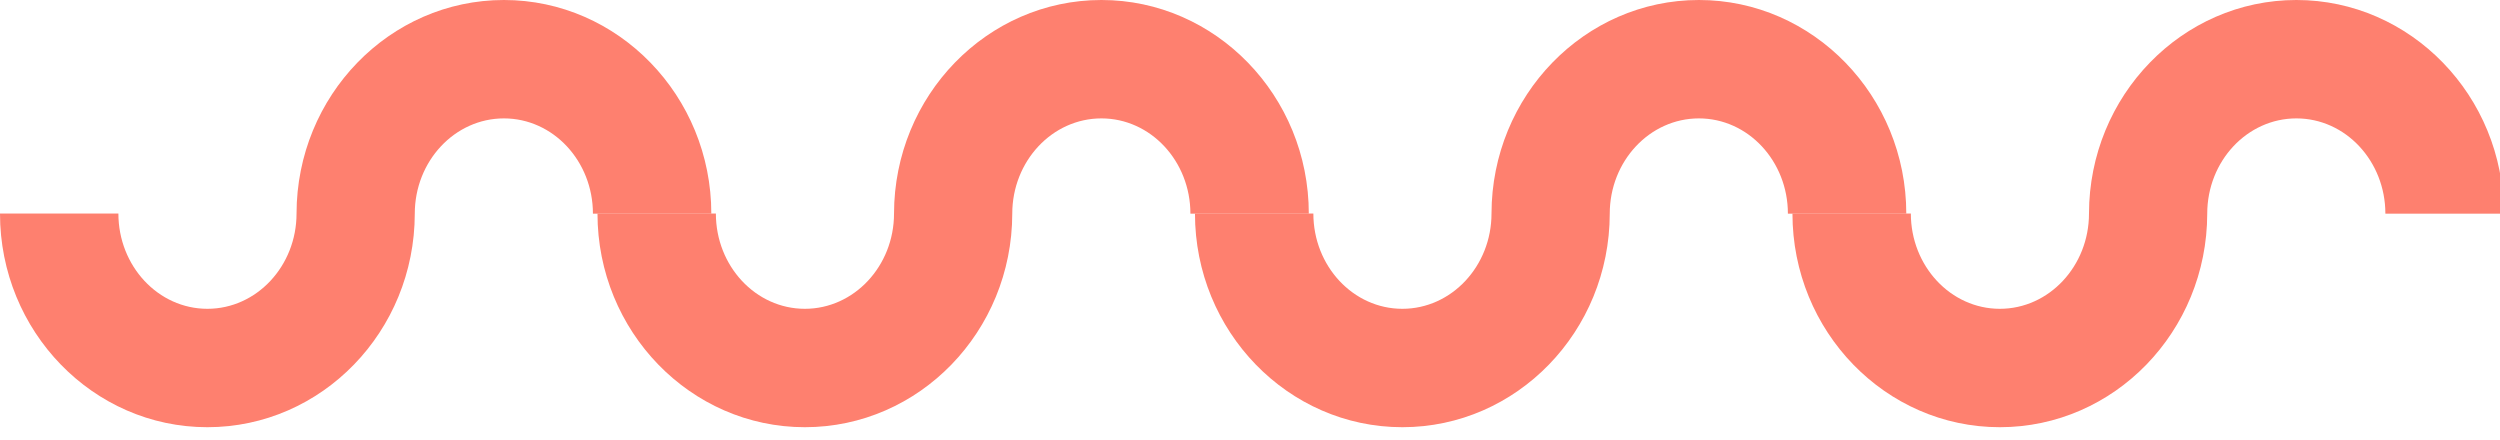
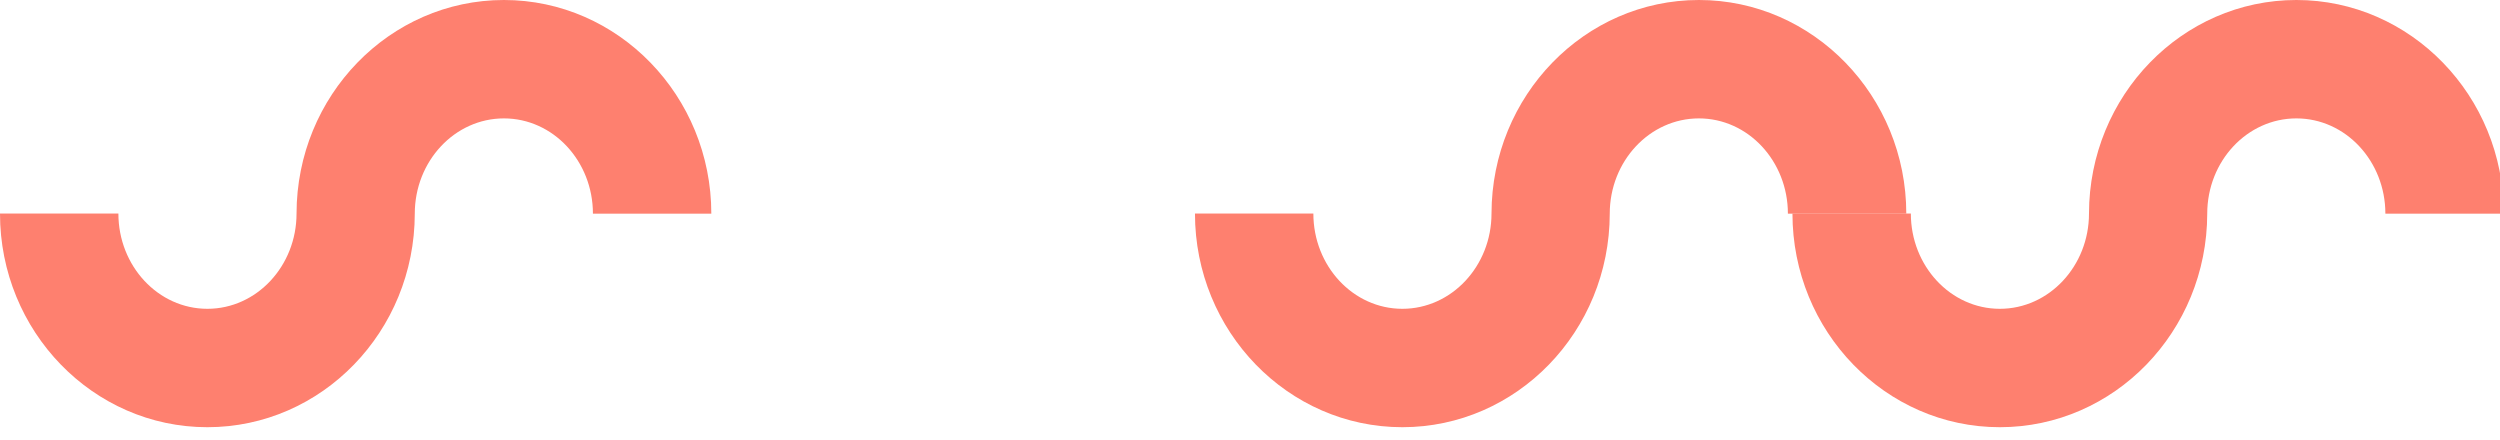
<svg xmlns="http://www.w3.org/2000/svg" width="159" height="28" viewBox="0 0 159 28" fill="none">
  <path d="M37.71 13.59L45.24 13.59C45.24 6.1 39.32 -0 32.05 -0C24.78 -0 18.87 6.09 18.86 13.58C18.86 16.92 16.32 19.64 13.19 19.64C10.06 19.64 7.53 16.92 7.53 13.58L1.62059e-07 13.58C7.27414e-08 21.07 5.91 27.17 13.19 27.17C20.47 27.17 26.37 21.08 26.38 13.59C26.38 10.25 28.92 7.53 32.05 7.53C35.18 7.53 37.71 10.25 37.71 13.59Z" fill="#FE806F" />
-   <path d="M75.71 13.59L83.24 13.59C83.24 6.1 77.32 -0 70.05 -0C62.78 -0 56.87 6.09 56.86 13.58C56.86 16.92 54.32 19.64 51.19 19.64C48.06 19.64 45.53 16.92 45.53 13.58L38 13.58C38 21.07 43.91 27.17 51.19 27.17C58.47 27.17 64.37 21.08 64.38 13.59C64.38 10.25 66.92 7.53 70.05 7.53C73.18 7.53 75.71 10.25 75.71 13.59Z" fill="#FE806F" />
  <path d="M113.71 13.59L121.24 13.59C121.24 6.1 115.32 -0 108.05 -0C100.78 -0 94.87 6.09 94.86 13.58C94.86 16.92 92.32 19.64 89.19 19.64C86.06 19.64 83.53 16.92 83.53 13.58L76 13.58C76 21.07 81.91 27.17 89.19 27.17C96.47 27.17 102.37 21.08 102.38 13.59C102.38 10.25 104.92 7.53 108.05 7.53C111.18 7.53 113.71 10.25 113.71 13.59Z" fill="#FE806F" />
  <path d="M151.71 13.59L159.24 13.59C159.24 6.1 153.32 -0 146.05 -0C138.78 -0 132.87 6.09 132.86 13.58C132.86 16.92 130.32 19.64 127.19 19.64C124.06 19.64 121.53 16.92 121.53 13.58L114 13.58C114 21.07 119.91 27.17 127.19 27.17C134.47 27.17 140.37 21.08 140.38 13.59C140.38 10.25 142.92 7.53 146.05 7.53C149.18 7.53 151.71 10.25 151.71 13.59Z" fill="#FE806F" />
</svg>